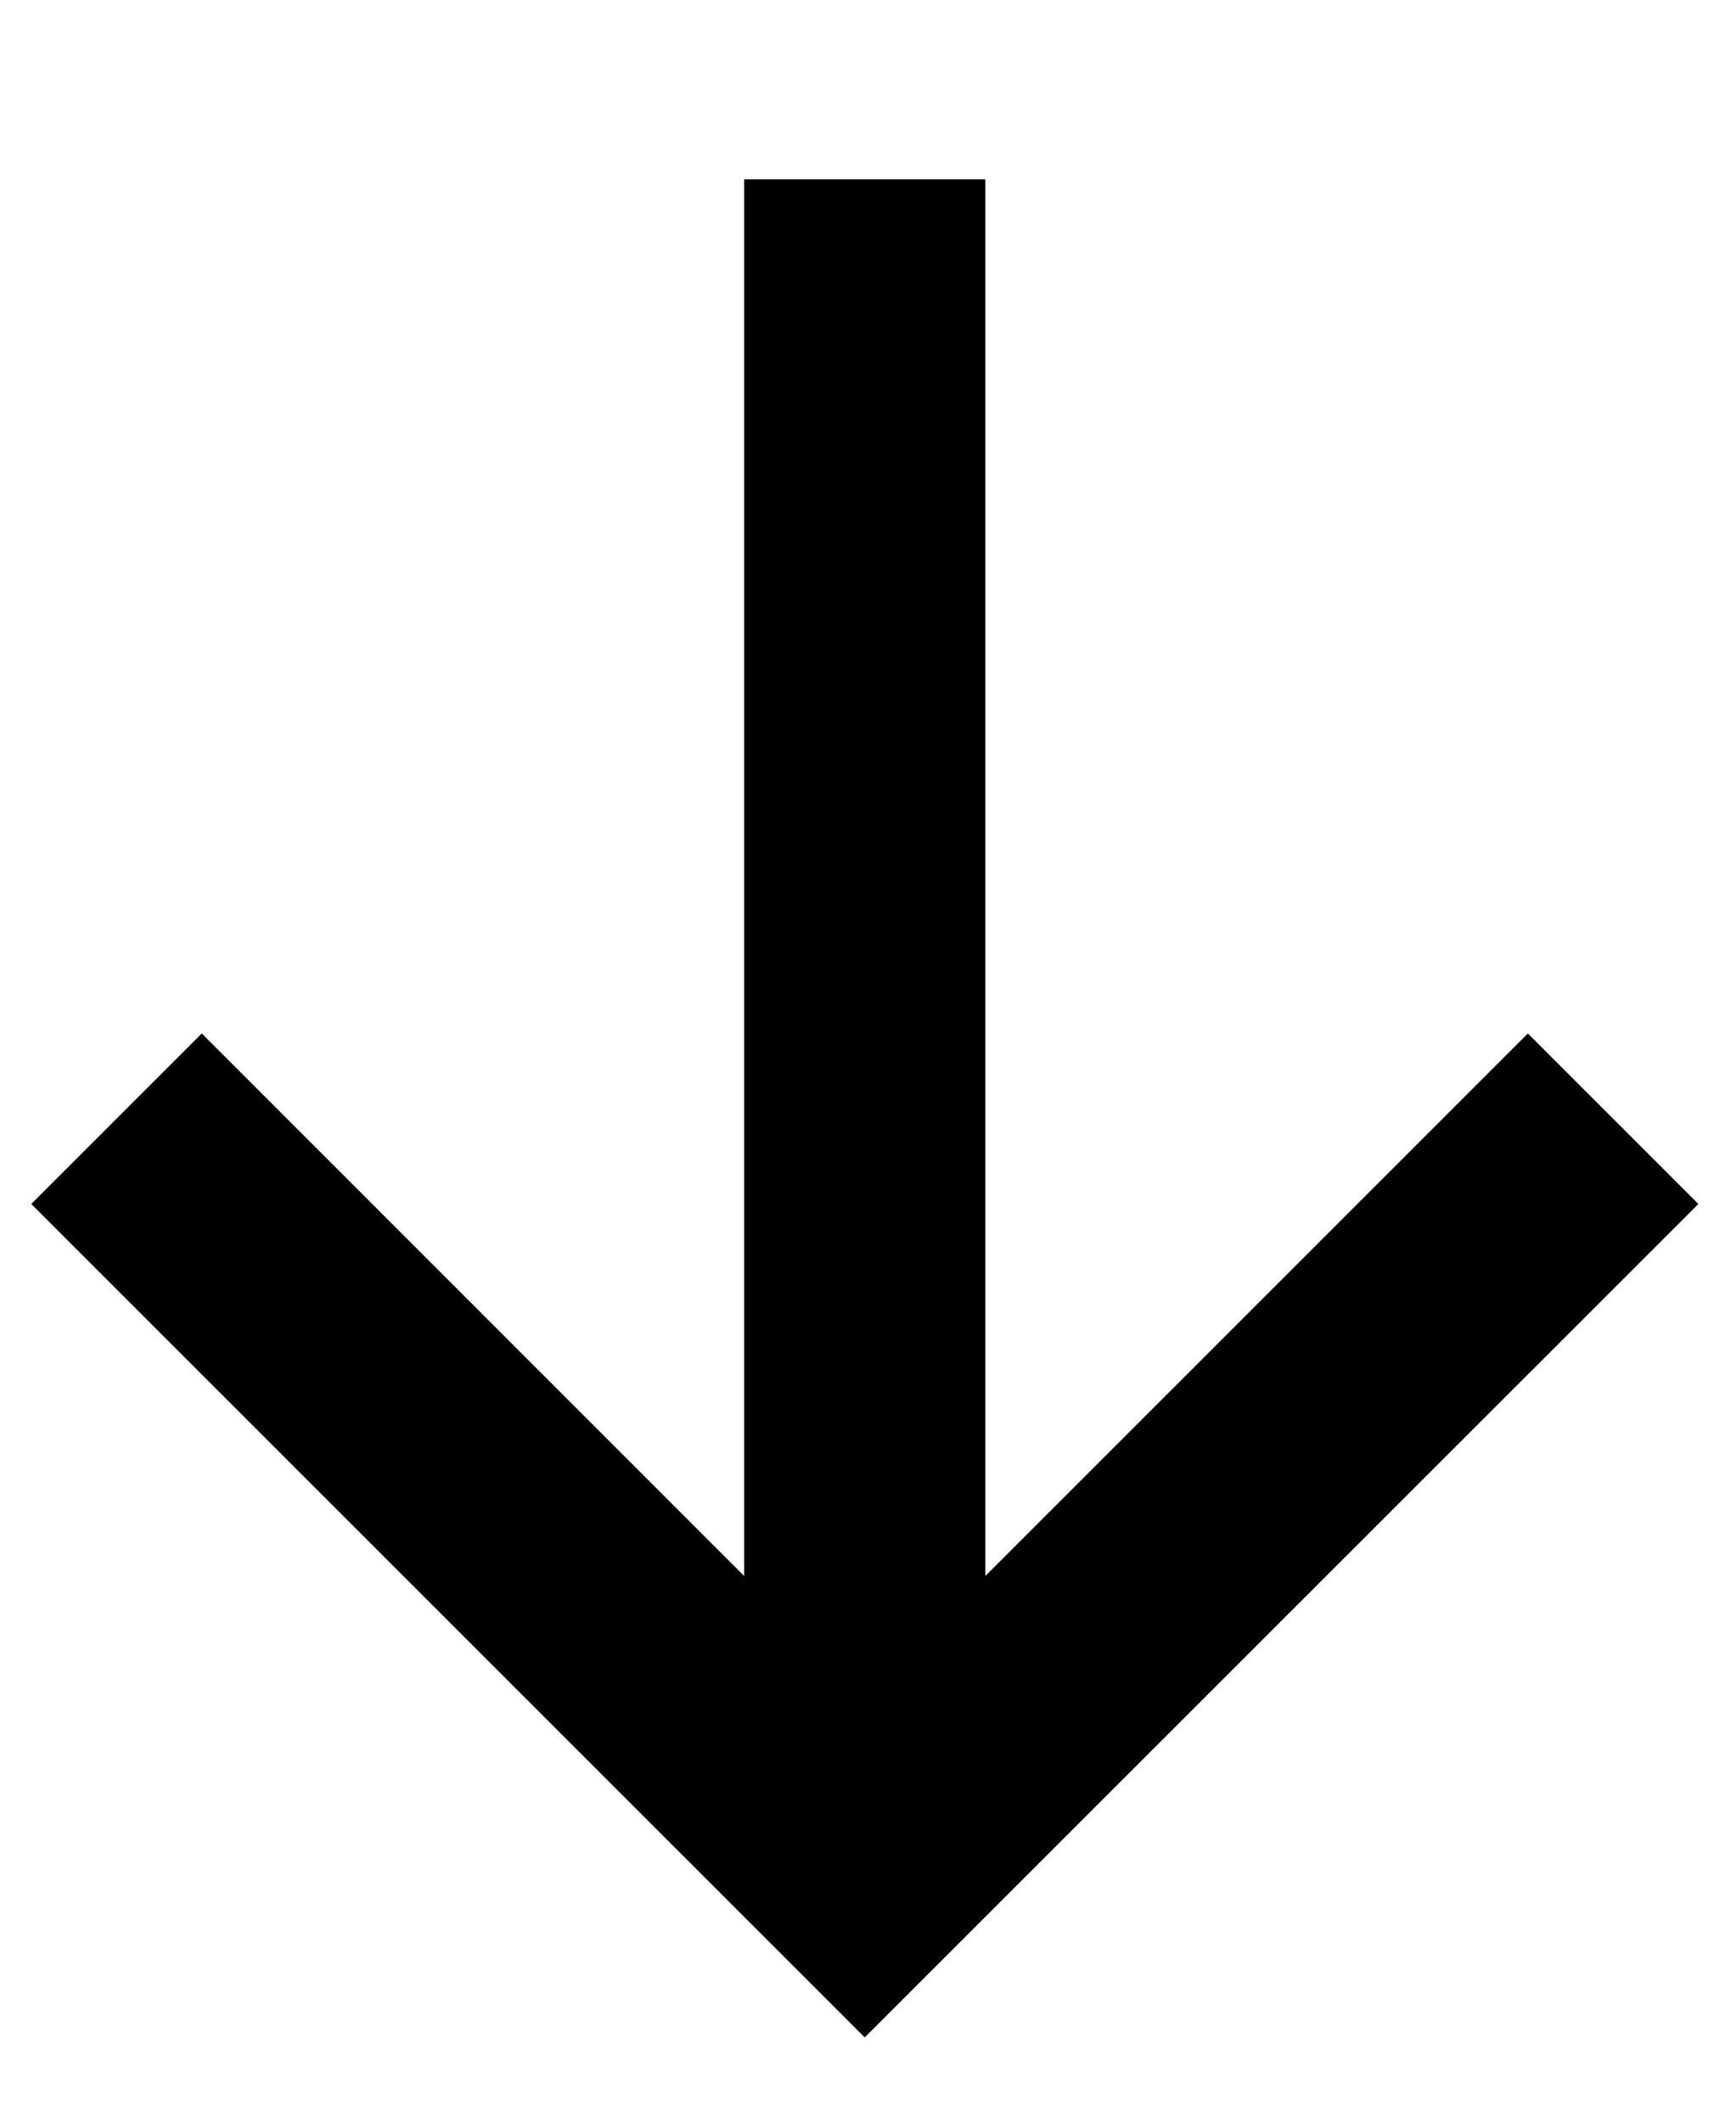
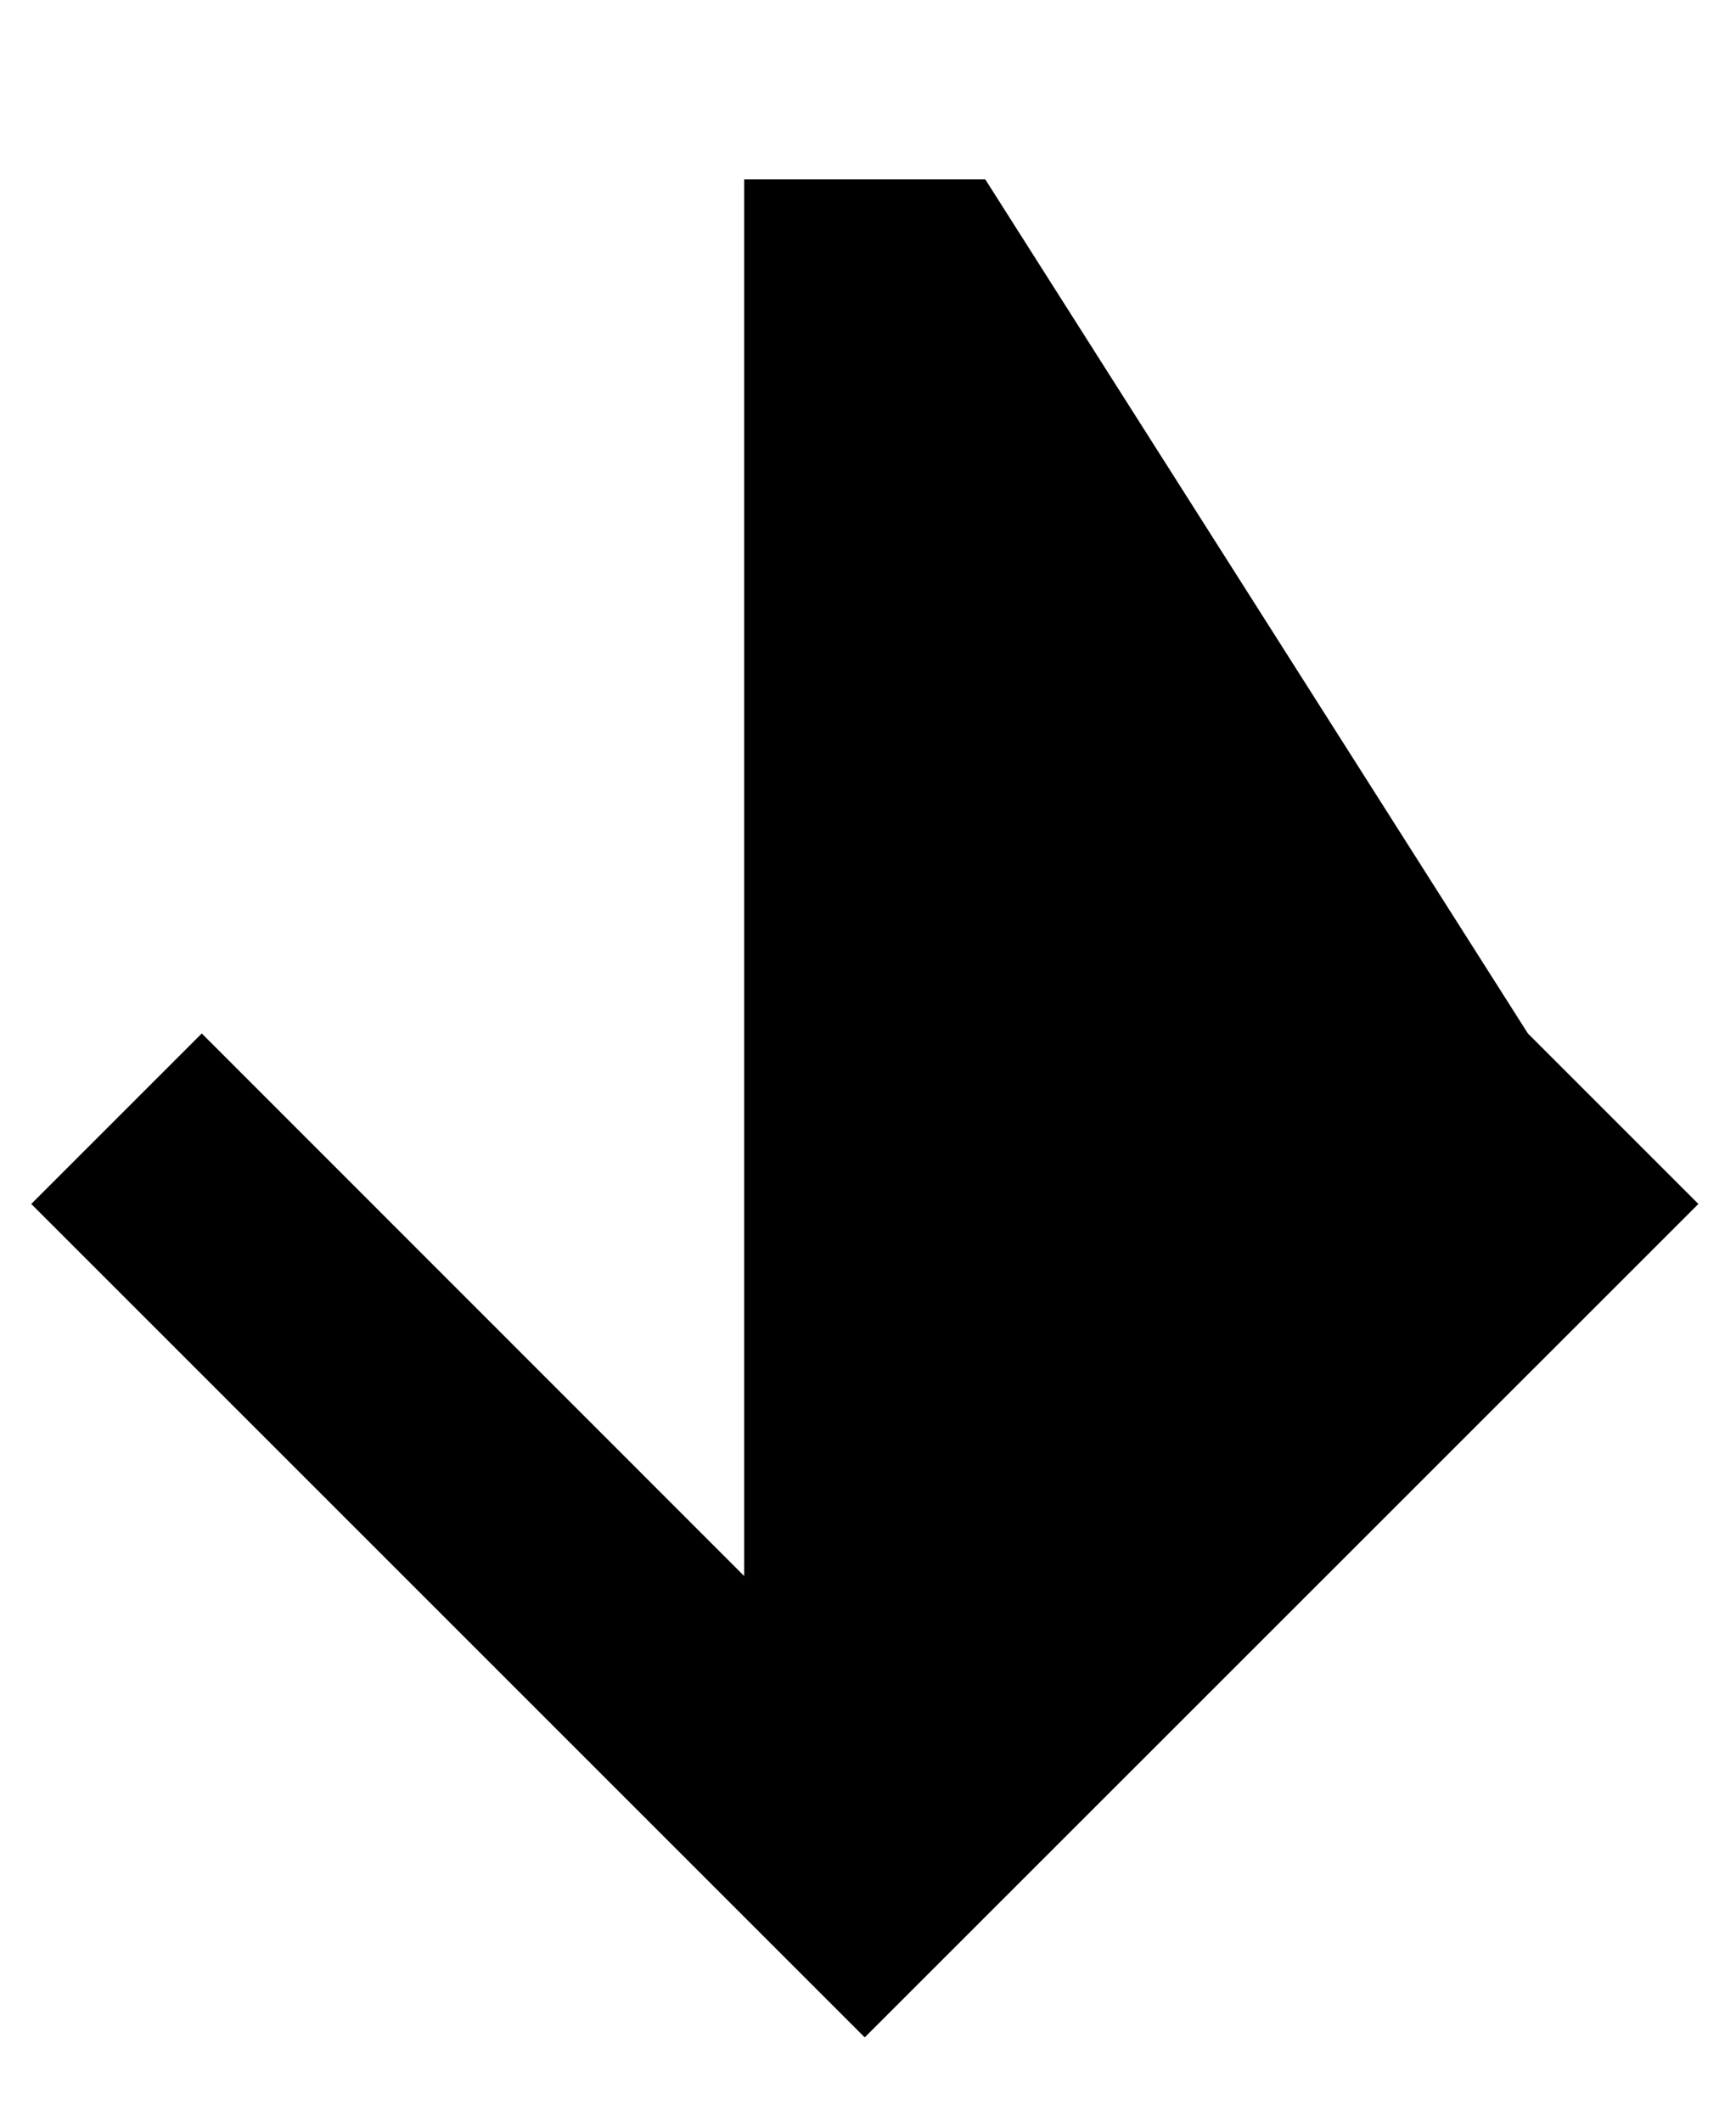
<svg xmlns="http://www.w3.org/2000/svg" width="9" height="11" viewBox="0 0 9 11" fill="none">
-   <path d="M5.108 0.93L5.108 8.171L7.921 5.358L8.805 6.242L4.483 10.563L0.162 6.242L1.046 5.358L3.858 8.171L3.858 0.93L5.108 0.93Z" fill="black" />
+   <path d="M5.108 0.93L7.921 5.358L8.805 6.242L4.483 10.563L0.162 6.242L1.046 5.358L3.858 8.171L3.858 0.93L5.108 0.93Z" fill="black" />
</svg>